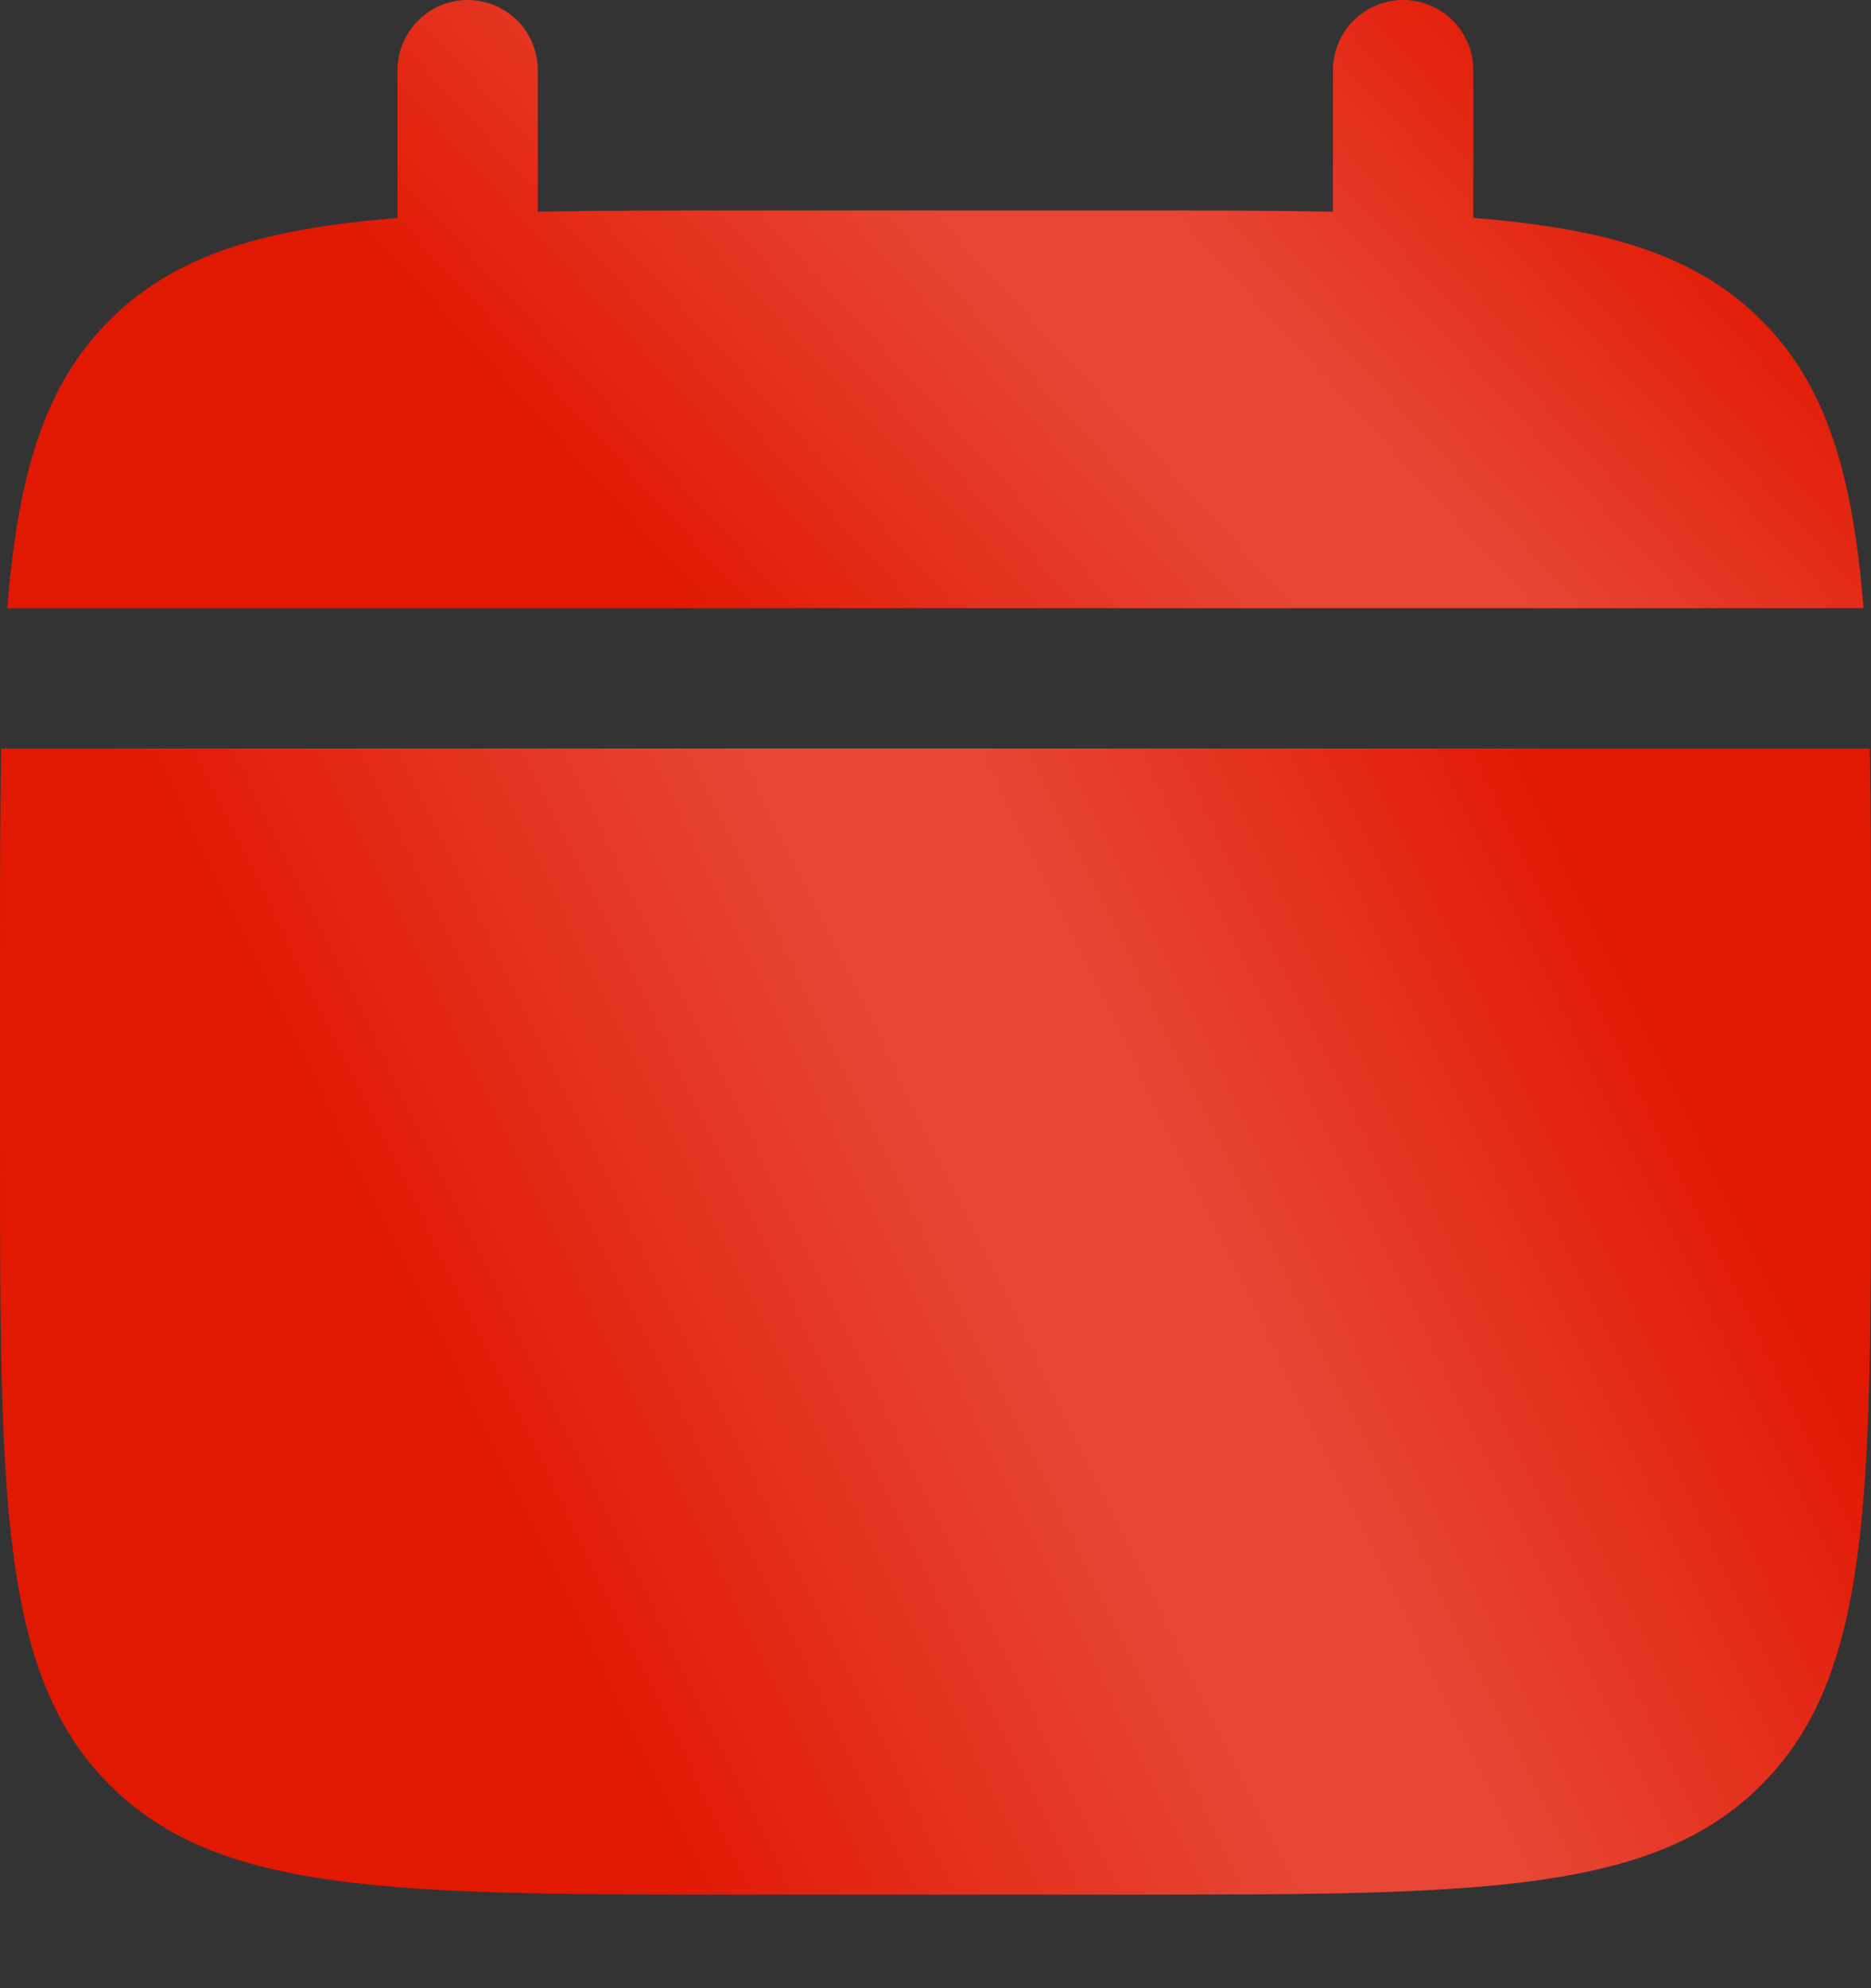
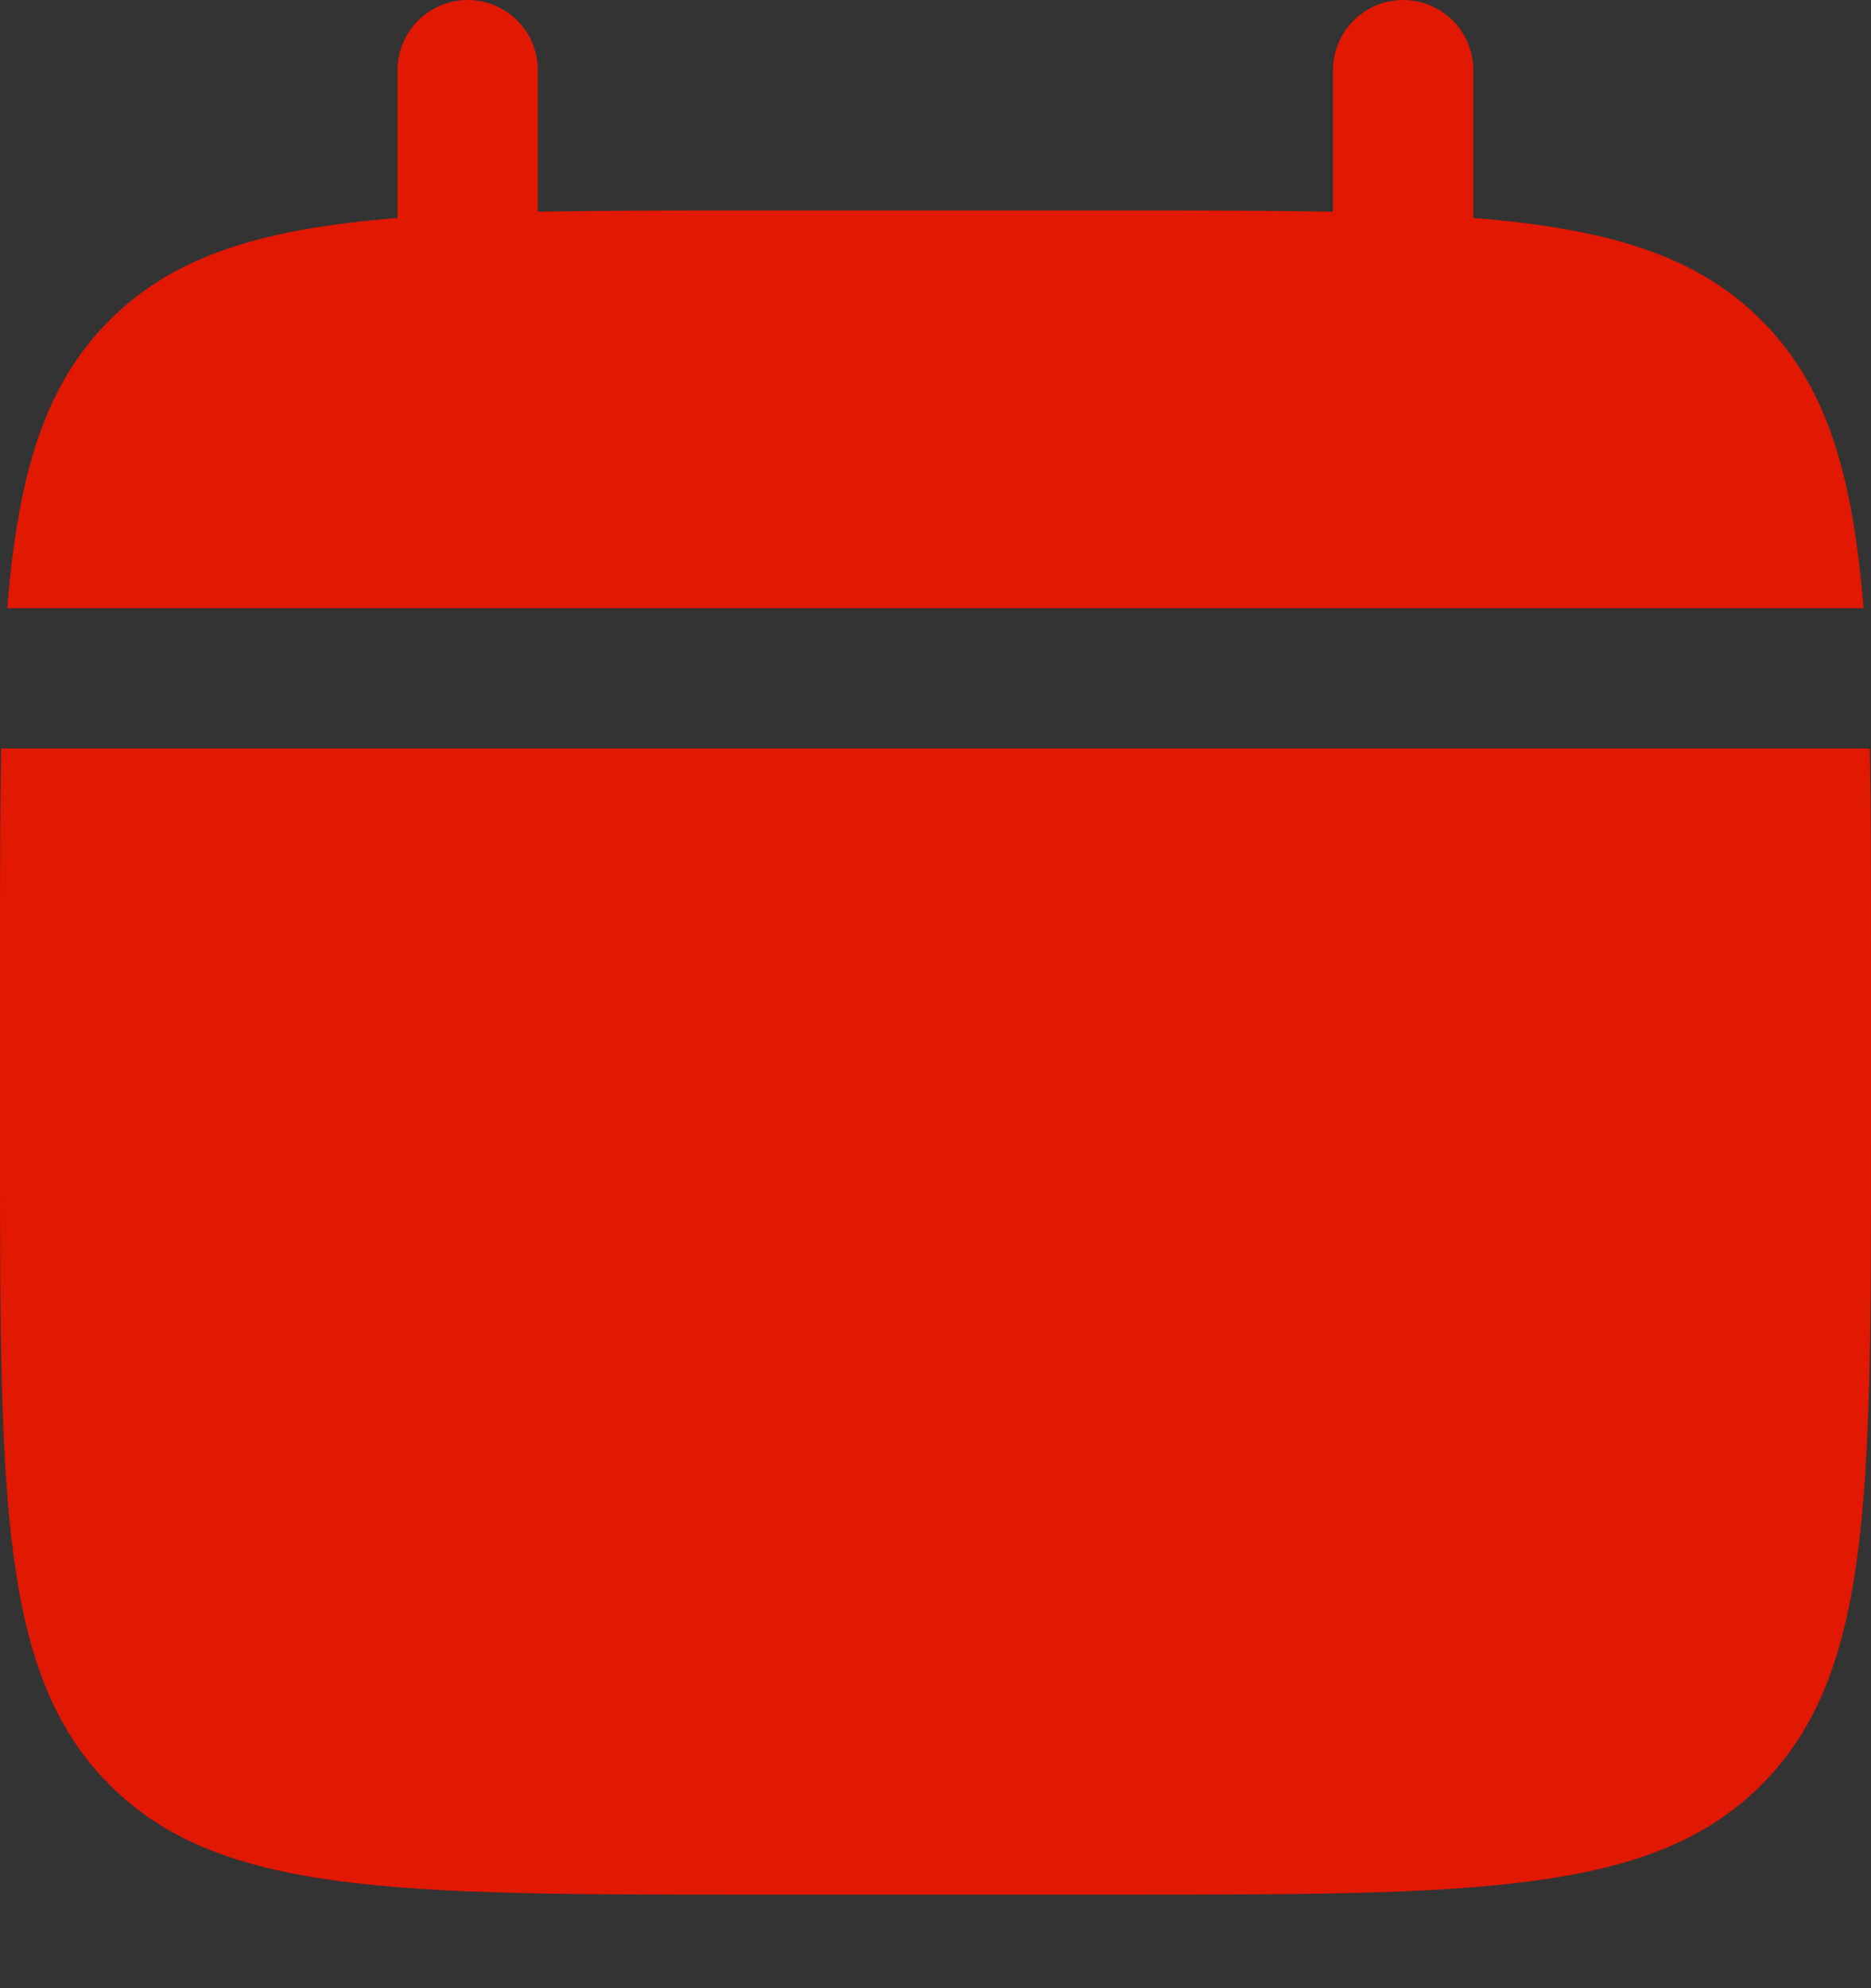
<svg xmlns="http://www.w3.org/2000/svg" width="16" height="17" viewBox="0 0 16 17" fill="none">
  <rect x="0" y="0" width="16" height="17" fill="#333333" stroke="none" />
  <path d="M4.599 0.6C4.599 0.441 4.536 0.288 4.424 0.176C4.311 0.063 4.158 0 3.999 0C3.84 0 3.688 0.063 3.575 0.176C3.463 0.288 3.399 0.441 3.399 0.6V1.864C2.247 1.956 1.492 2.182 0.937 2.738C0.381 3.293 0.155 4.049 0.062 5.2H15.936C15.843 4.048 15.618 3.293 15.062 2.738C14.507 2.182 13.751 1.956 12.599 1.863V0.6C12.599 0.441 12.536 0.288 12.424 0.176C12.311 0.063 12.158 0 11.999 0C11.84 0 11.688 0.063 11.575 0.176C11.463 0.288 11.399 0.441 11.399 0.6V1.81C10.867 1.8 10.271 1.8 9.599 1.8H6.399C5.728 1.8 5.131 1.8 4.599 1.81V0.6Z" fill="#E11802" />
-   <path d="M4.599 0.6C4.599 0.441 4.536 0.288 4.424 0.176C4.311 0.063 4.158 0 3.999 0C3.84 0 3.688 0.063 3.575 0.176C3.463 0.288 3.399 0.441 3.399 0.6V1.864C2.247 1.956 1.492 2.182 0.937 2.738C0.381 3.293 0.155 4.049 0.062 5.2H15.936C15.843 4.048 15.618 3.293 15.062 2.738C14.507 2.182 13.751 1.956 12.599 1.863V0.6C12.599 0.441 12.536 0.288 12.424 0.176C12.311 0.063 12.158 0 11.999 0C11.84 0 11.688 0.063 11.575 0.176C11.463 0.288 11.399 0.441 11.399 0.6V1.81C10.867 1.8 10.271 1.8 9.599 1.8H6.399C5.728 1.8 5.131 1.8 4.599 1.81V0.6Z" fill="url(#paint0_linear_678_6120)" fill-opacity="0.2" />
  <path fill-rule="evenodd" clip-rule="evenodd" d="M16 8.2C16 7.529 16 6.932 15.99 6.4H0.01C8.9407e-09 6.932 0 7.529 0 8.2V9.8C0 12.817 -9.53674e-08 14.325 0.938 15.262C1.874 16.2 3.383 16.2 6.4 16.2H9.6C12.617 16.2 14.126 16.2 15.062 15.262C16 14.325 16 12.817 16 9.8V8.2Z" fill="#E11802" />
-   <path fill-rule="evenodd" clip-rule="evenodd" d="M16 8.2C16 7.529 16 6.932 15.99 6.4H0.01C8.9407e-09 6.932 0 7.529 0 8.2V9.8C0 12.817 -9.53674e-08 14.325 0.938 15.262C1.874 16.2 3.383 16.2 6.4 16.2H9.6C12.617 16.2 14.126 16.2 15.062 15.262C16 14.325 16 12.817 16 9.8V8.2Z" fill="url(#paint1_linear_678_6120)" fill-opacity="0.2" />
  <defs>
    <linearGradient id="paint0_linear_678_6120" x1="15.24" y1="2.174" x2="8.513" y2="8.324" gradientUnits="userSpaceOnUse">
      <stop stop-color="white" stop-opacity="0" />
      <stop offset="0.398" stop-color="white" />
      <stop offset="0.557" stop-color="white" />
      <stop offset="1" stop-color="white" stop-opacity="0" />
    </linearGradient>
    <linearGradient id="paint1_linear_678_6120" x1="15.298" y1="10.498" x2="5.253" y2="15.409" gradientUnits="userSpaceOnUse">
      <stop stop-color="white" stop-opacity="0" />
      <stop offset="0.398" stop-color="white" />
      <stop offset="0.557" stop-color="white" />
      <stop offset="1" stop-color="white" stop-opacity="0" />
    </linearGradient>
  </defs>
</svg>